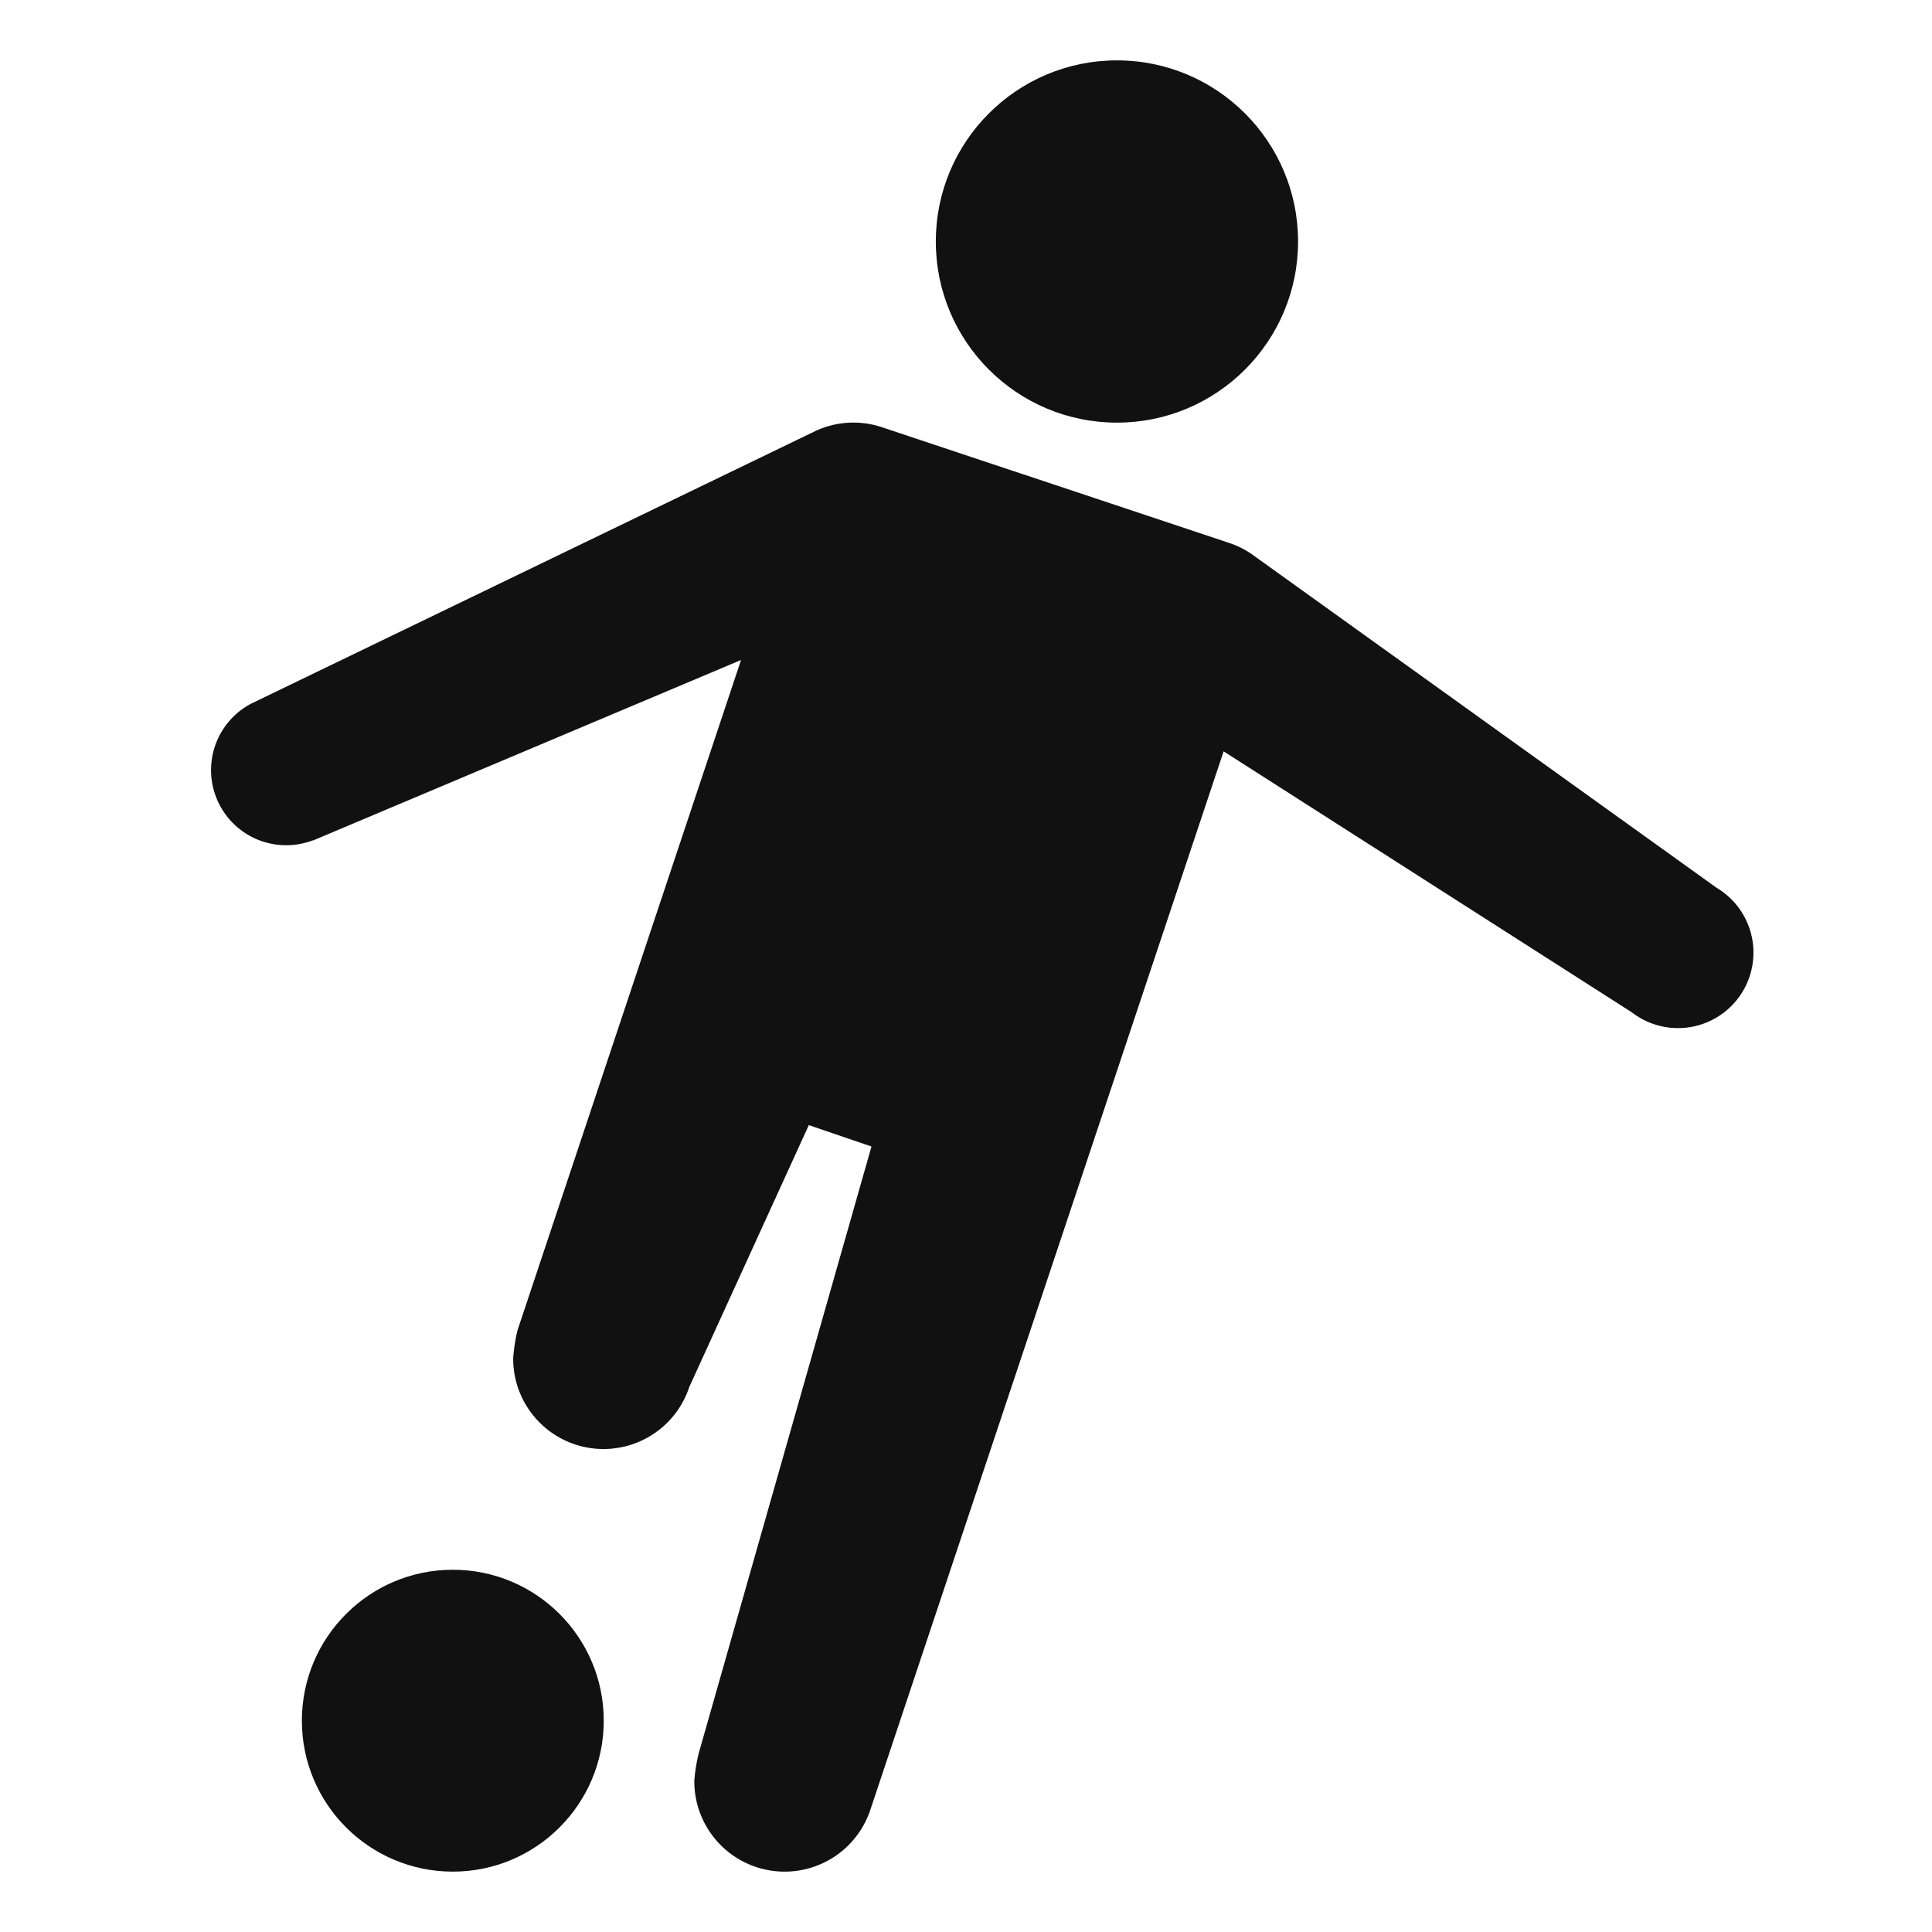
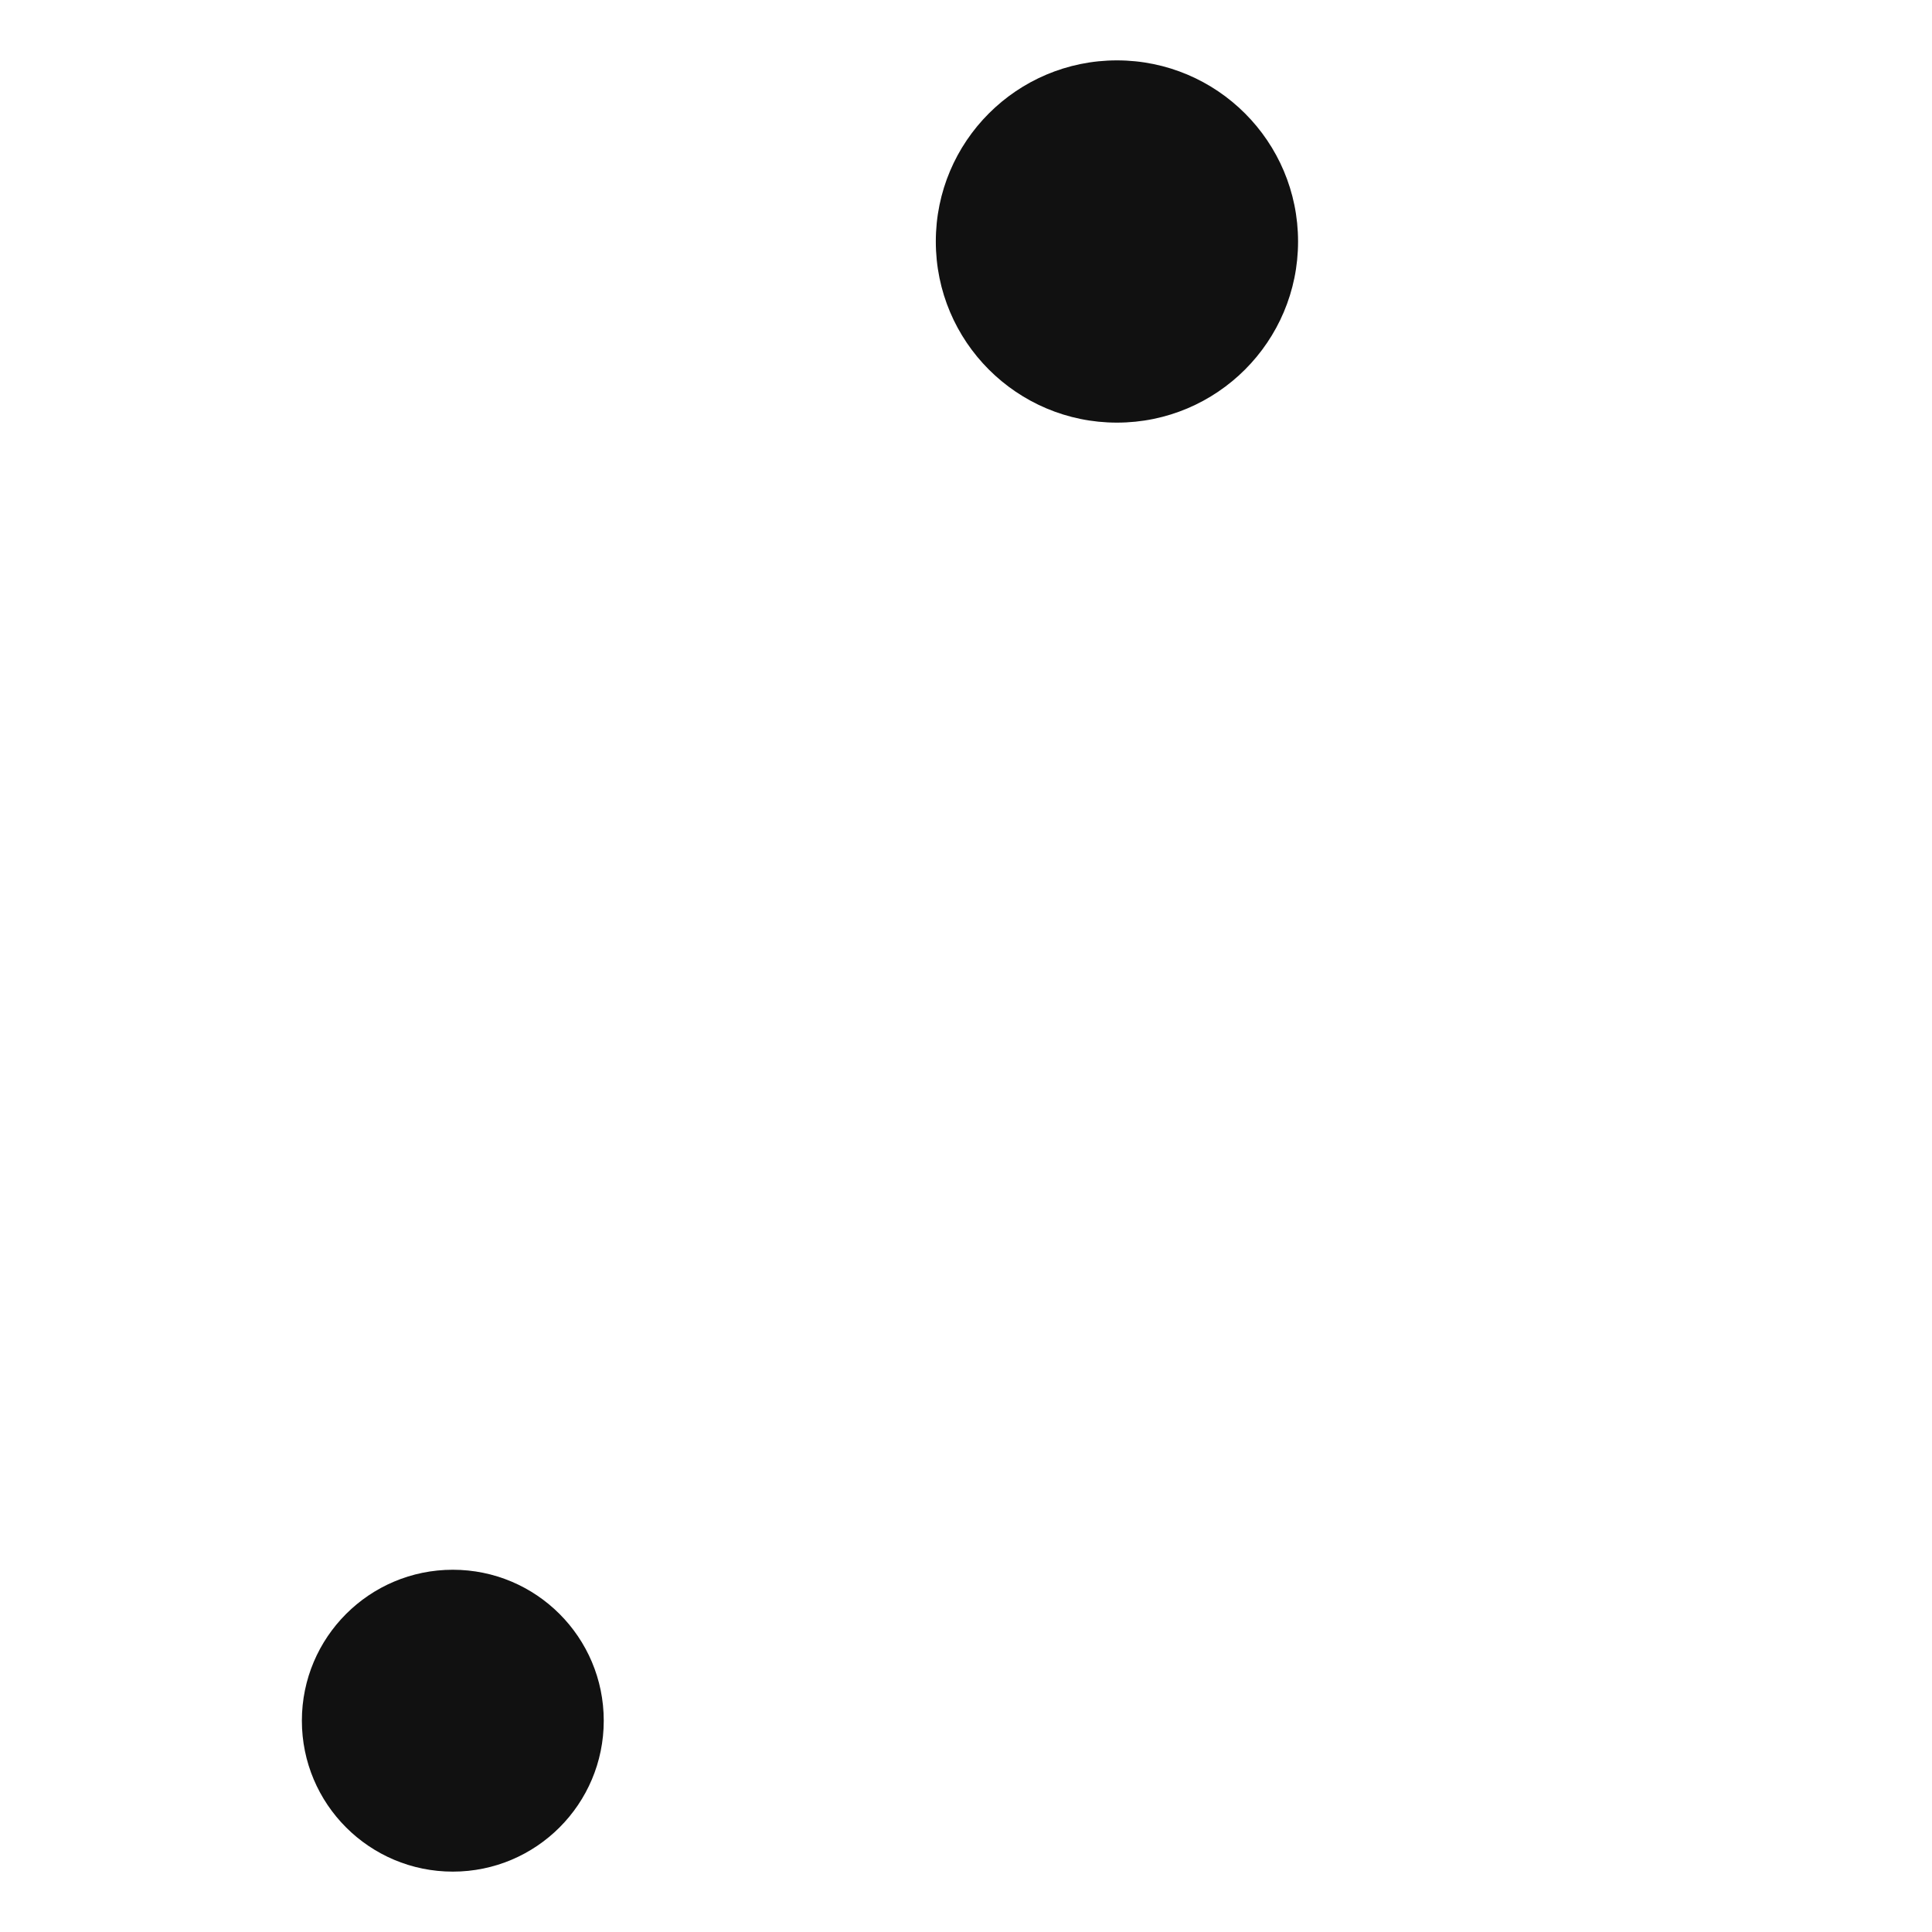
<svg xmlns="http://www.w3.org/2000/svg" viewBox="0 0 64 64" width="64" height="64">
  <g class="nc-icon-wrapper" stroke="none" fill="#111111">
    <circle cx="37" cy="8" r="6" fill="#111111" />
    <circle cx="15" cy="57" r="5" data-color="color-2" />
-     <path d="M56.861,29.407l-15.4-11.053a2.947,2.947,0,0,0-.741-.368l-11.5-3.832a2.981,2.981,0,0,0-2.191.116L8.31,23.314a2.489,2.489,0,0,0,2.058,4.522l0,.007,14.18-5.98-7.4,22.189A5.409,5.409,0,0,0,17,45a2.992,2.992,0,0,0,5.834.944l3.959-8.673,2.076.709L23.154,58.052A5.409,5.409,0,0,0,23,59a2.992,2.992,0,0,0,5.834.944l11.7-35.055L54.05,33.53a2.5,2.5,0,1,0,2.811-4.123Z" fill="#111111" />
  </g>
</svg>